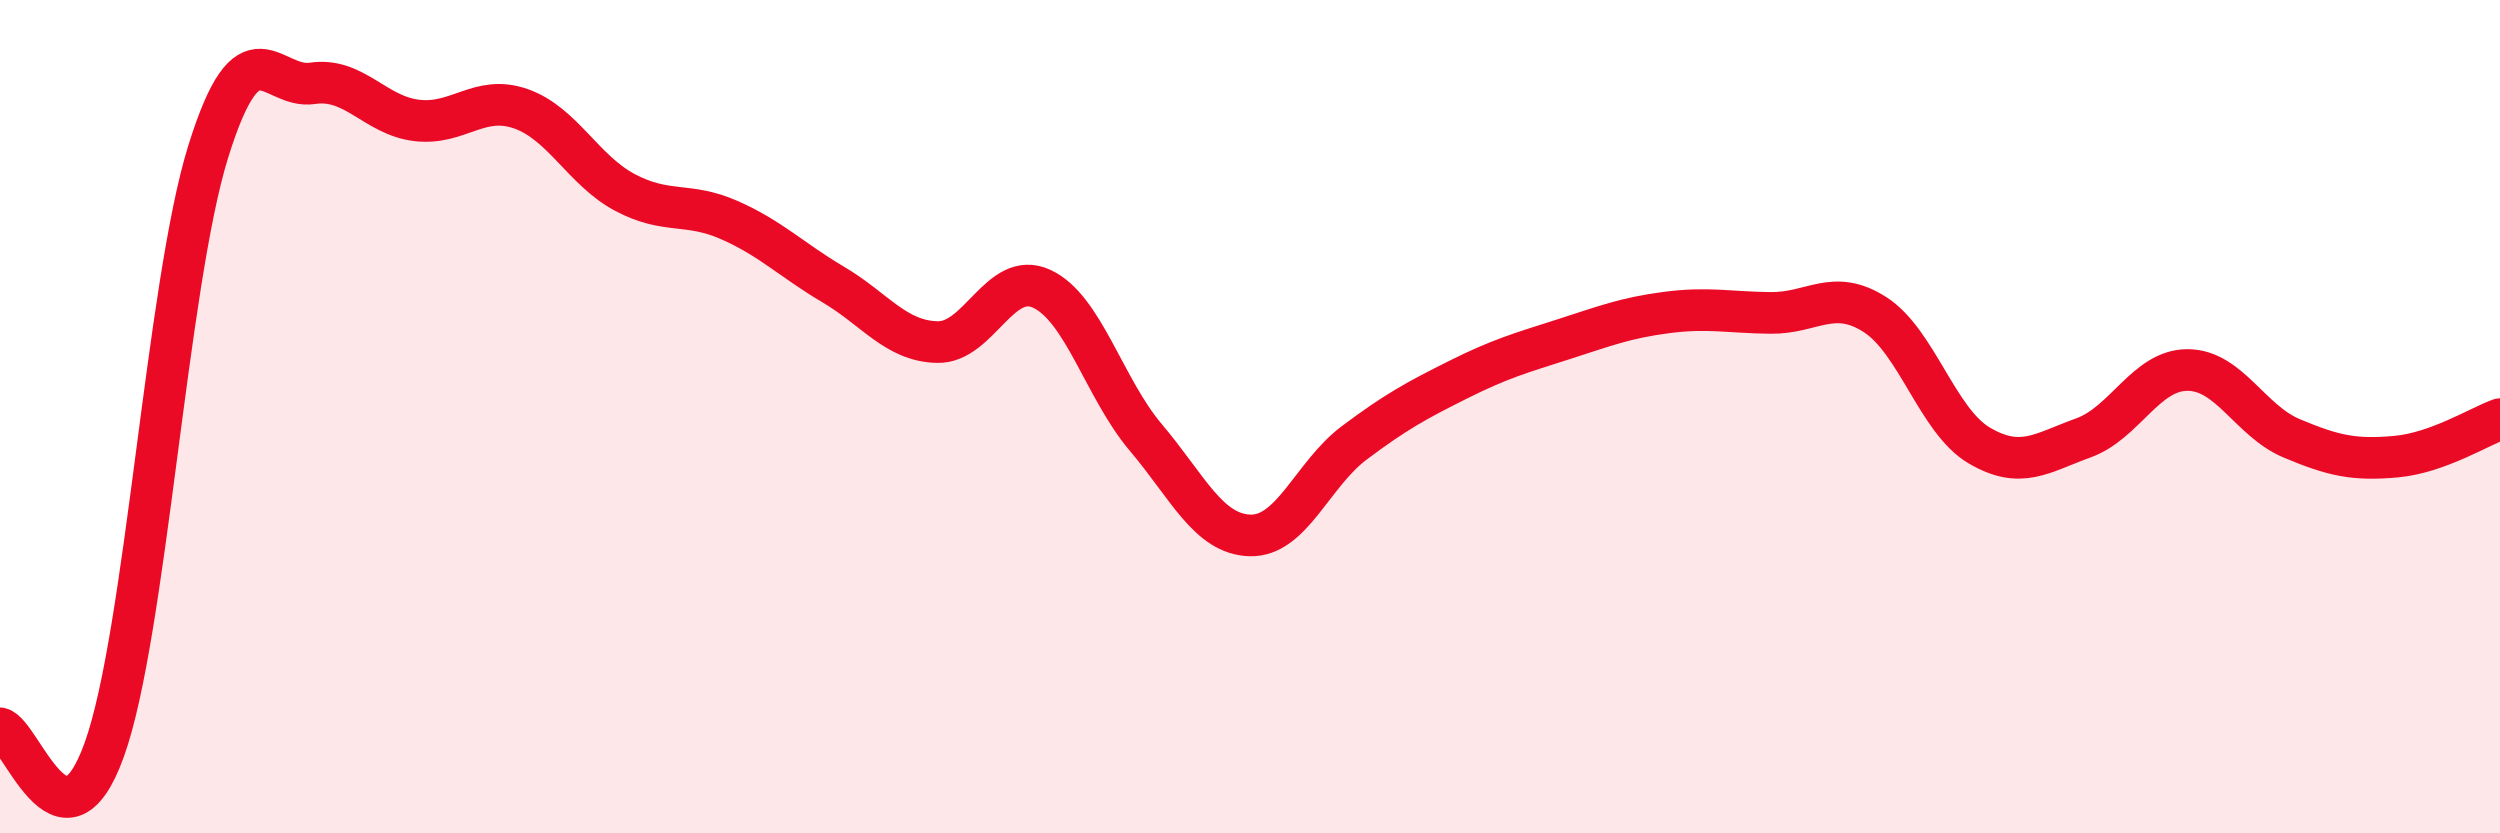
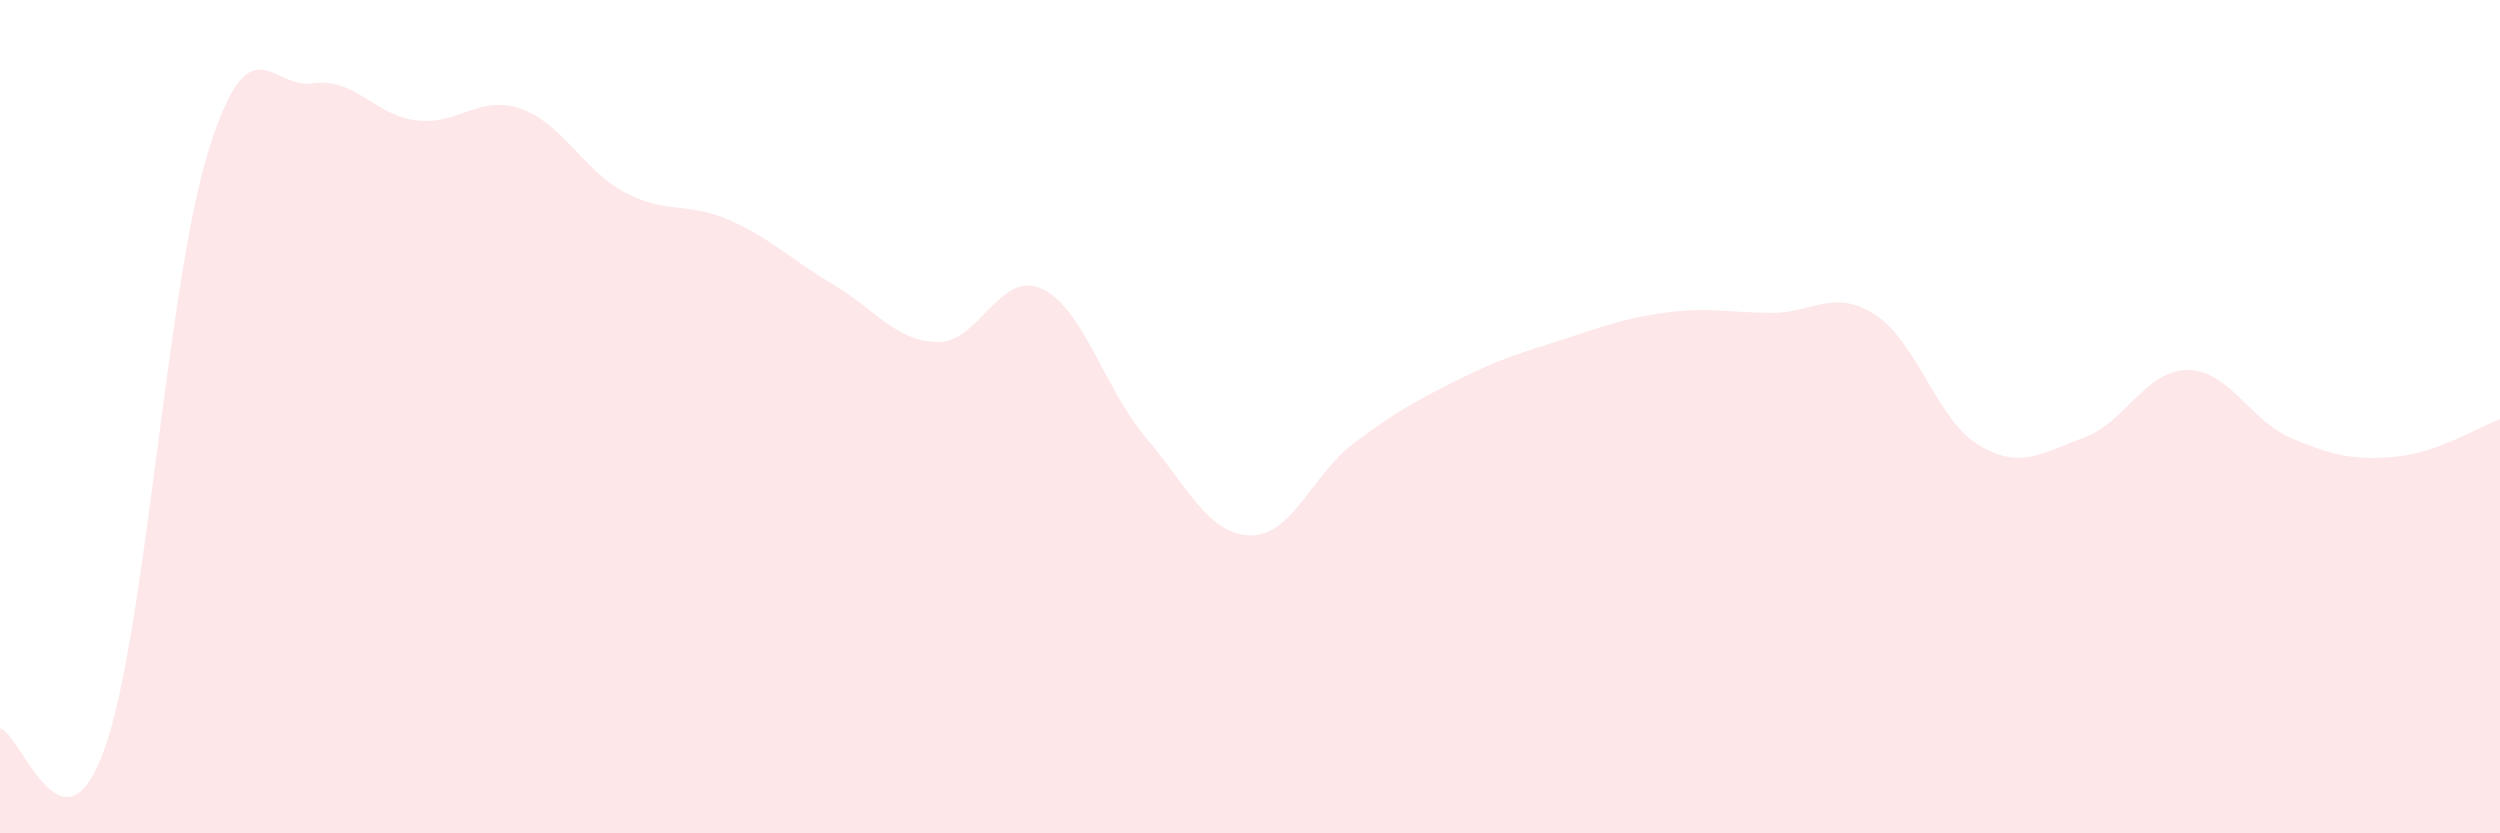
<svg xmlns="http://www.w3.org/2000/svg" width="60" height="20" viewBox="0 0 60 20">
  <path d="M 0,17.48 C 0.5,17.58 1.5,20.77 2.5,18 C 3.5,15.23 4,6.83 5,3.63 C 6,0.43 6.5,2.15 7.5,2 C 8.5,1.85 9,2.77 10,2.89 C 11,3.01 11.5,2.26 12.5,2.61 C 13.5,2.96 14,4.09 15,4.62 C 16,5.15 16.5,4.84 17.5,5.28 C 18.5,5.72 19,6.24 20,6.83 C 21,7.42 21.5,8.19 22.5,8.21 C 23.5,8.23 24,6.47 25,6.93 C 26,7.39 26.5,9.32 27.5,10.5 C 28.5,11.68 29,12.82 30,12.85 C 31,12.88 31.5,11.38 32.5,10.63 C 33.5,9.88 34,9.61 35,9.11 C 36,8.61 36.5,8.47 37.5,8.15 C 38.5,7.83 39,7.63 40,7.5 C 41,7.37 41.5,7.5 42.5,7.51 C 43.5,7.52 44,6.91 45,7.55 C 46,8.19 46.5,10.1 47.5,10.69 C 48.5,11.28 49,10.87 50,10.51 C 51,10.15 51.5,8.88 52.5,8.88 C 53.5,8.88 54,10.1 55,10.52 C 56,10.94 56.5,11.05 57.5,10.96 C 58.5,10.87 59.5,10.24 60,10.06L60 20L0 20Z" fill="#EB0A25" opacity="0.1" stroke-linecap="round" stroke-linejoin="round" />
-   <path d="M 0,17.48 C 0.5,17.58 1.5,20.77 2.5,18 C 3.5,15.23 4,6.83 5,3.63 C 6,0.43 6.5,2.15 7.5,2 C 8.5,1.85 9,2.77 10,2.89 C 11,3.01 11.5,2.26 12.5,2.61 C 13.5,2.96 14,4.09 15,4.62 C 16,5.15 16.5,4.84 17.5,5.28 C 18.5,5.72 19,6.24 20,6.83 C 21,7.42 21.5,8.19 22.5,8.21 C 23.5,8.23 24,6.47 25,6.93 C 26,7.39 26.5,9.32 27.5,10.5 C 28.5,11.68 29,12.82 30,12.85 C 31,12.88 31.5,11.38 32.5,10.63 C 33.5,9.88 34,9.61 35,9.11 C 36,8.61 36.5,8.47 37.5,8.15 C 38.5,7.83 39,7.63 40,7.5 C 41,7.37 41.5,7.5 42.5,7.51 C 43.5,7.52 44,6.91 45,7.55 C 46,8.19 46.5,10.1 47.5,10.69 C 48.5,11.28 49,10.87 50,10.51 C 51,10.15 51.5,8.88 52.5,8.88 C 53.5,8.88 54,10.1 55,10.52 C 56,10.94 56.5,11.05 57.5,10.96 C 58.5,10.87 59.5,10.24 60,10.06" stroke="#EB0A25" stroke-width="1" fill="none" stroke-linecap="round" stroke-linejoin="round" />
</svg>